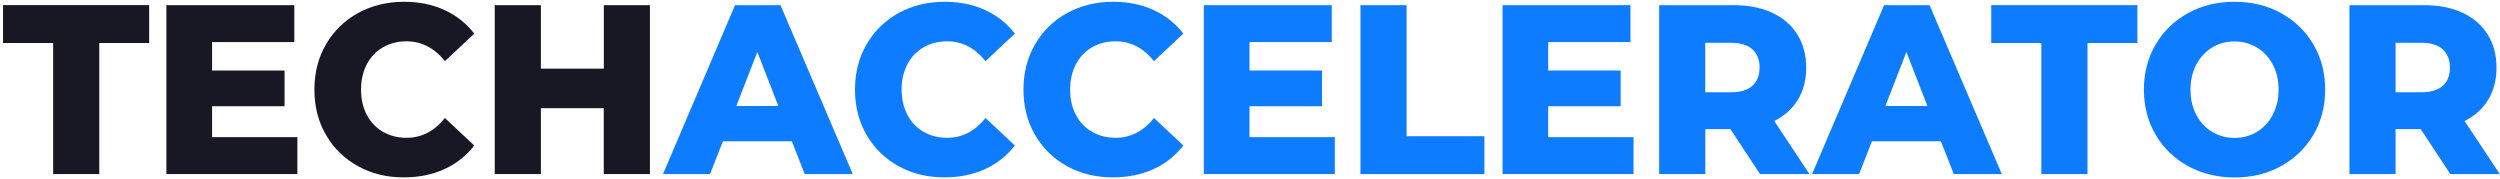
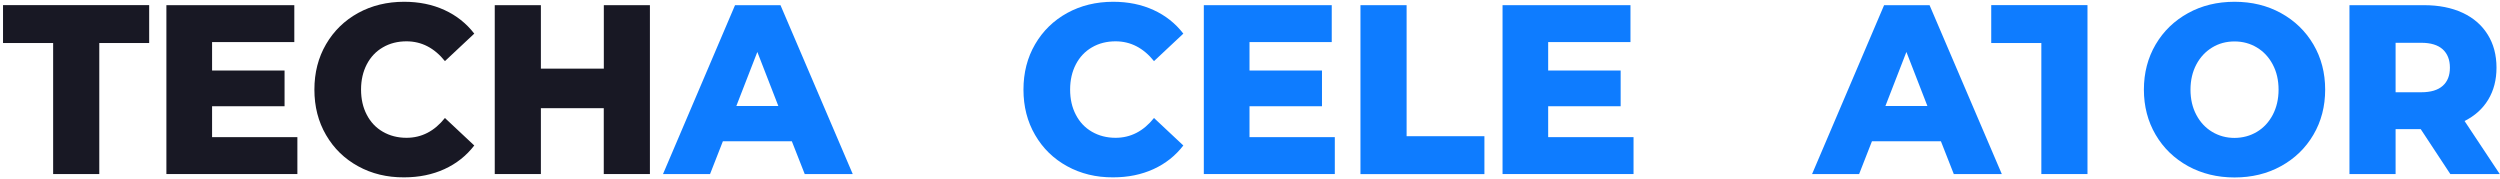
<svg xmlns="http://www.w3.org/2000/svg" width="308" height="22" viewBox="0 0 308 22" fill="none">
  <path d="M6.547 5.3H0.373V0.631H18.378V5.3H12.232V21.443H6.547V5.3Z" fill="#181824" />
  <path d="M36.637 16.896V21.442H20.5V0.638H36.259V5.184H26.128V8.688H35.057V13.089H26.128V16.896H36.637Z" fill="#181824" />
  <path d="M44.117 20.48C42.44 19.561 41.125 18.28 40.167 16.629C39.209 14.986 38.734 13.126 38.734 11.041C38.734 8.956 39.209 7.096 40.167 5.452C41.125 3.809 42.44 2.528 44.117 1.601C45.796 0.682 47.683 0.219 49.788 0.219C51.627 0.219 53.284 0.559 54.752 1.232C56.228 1.905 57.451 2.875 58.43 4.142L54.815 7.53C53.515 5.909 51.935 5.091 50.082 5.091C48.991 5.091 48.019 5.337 47.166 5.836C46.313 6.328 45.656 7.031 45.187 7.928C44.719 8.833 44.481 9.868 44.481 11.034C44.481 12.199 44.712 13.234 45.187 14.139C45.656 15.044 46.313 15.739 47.166 16.231C48.019 16.723 48.991 16.977 50.082 16.977C51.935 16.977 53.515 16.166 54.815 14.537L58.43 17.925C57.451 19.192 56.228 20.162 54.752 20.835C53.277 21.508 51.62 21.849 49.788 21.849C47.676 21.863 45.789 21.4 44.117 20.48Z" fill="#181824" />
  <path d="M80.069 0.638V21.442H74.384V13.328H66.637V21.442H60.953V0.638H66.637V8.456H74.391V0.638H80.069Z" fill="#181824" />
  <path d="M97.555 17.403H89.059L87.479 21.442H81.683L90.556 0.638H96.156L105.057 21.442H99.142L97.555 17.403ZM95.891 13.06L93.304 6.4L90.716 13.06H95.891Z" fill="#0E7CFF" />
-   <path d="M110.719 20.48C109.04 19.561 107.726 18.28 106.768 16.629C105.81 14.986 105.335 13.126 105.335 11.041C105.335 8.956 105.81 7.096 106.768 5.452C107.726 3.809 109.04 2.528 110.719 1.601C112.397 0.682 114.284 0.219 116.389 0.219C118.228 0.219 119.885 0.559 121.353 1.232C122.829 1.905 124.052 2.875 125.031 4.142L121.416 7.53C120.116 5.909 118.536 5.091 116.683 5.091C115.592 5.091 114.62 5.337 113.767 5.836C112.914 6.328 112.257 7.031 111.788 7.928C111.32 8.833 111.082 9.868 111.082 11.034C111.082 12.199 111.313 13.234 111.788 14.139C112.257 15.044 112.914 15.739 113.767 16.231C114.62 16.723 115.592 16.977 116.683 16.977C118.536 16.977 120.116 16.166 121.416 14.537L125.031 17.925C124.052 19.192 122.829 20.162 121.353 20.835C119.878 21.508 118.221 21.849 116.389 21.849C114.284 21.863 112.39 21.4 110.719 20.48Z" fill="#0E7CFF" />
  <path d="M131.475 20.48C129.797 19.561 128.483 18.28 127.525 16.629C126.567 14.986 126.091 13.126 126.091 11.041C126.091 8.956 126.567 7.096 127.525 5.452C128.483 3.809 129.797 2.528 131.475 1.601C133.153 0.682 135.041 0.219 137.146 0.219C138.985 0.219 140.642 0.559 142.11 1.232C143.585 1.905 144.809 2.875 145.788 4.142L142.173 7.53C140.872 5.909 139.292 5.091 137.439 5.091C136.349 5.091 135.377 5.337 134.524 5.836C133.671 6.328 133.013 7.031 132.545 7.928C132.076 8.833 131.839 9.868 131.839 11.034C131.839 12.199 132.069 13.234 132.545 14.139C133.013 15.044 133.671 15.739 134.524 16.231C135.377 16.723 136.349 16.977 137.439 16.977C139.292 16.977 140.872 16.166 142.173 14.537L145.788 17.925C144.809 19.192 143.585 20.162 142.11 20.835C140.635 21.508 138.978 21.849 137.146 21.849C135.041 21.863 133.153 21.4 131.475 20.48Z" fill="#0E7CFF" />
  <path d="M164.448 16.896V21.442H148.31V0.638H164.07V5.184H153.939V8.688H162.868V13.089H153.939V16.896H164.448Z" fill="#0E7CFF" />
  <path d="M167.609 0.638H173.294V16.781H182.88V21.45H167.609V0.638Z" fill="#0E7CFF" />
  <path d="M201.251 16.896V21.442H185.114V0.638H200.874V5.184H190.735V8.688H199.664V13.089H190.735V16.896H201.251Z" fill="#0E7CFF" />
-   <path d="M213.191 15.912H210.094V21.442H204.41V0.638H213.597C215.415 0.638 216.995 0.949 218.338 1.572C219.68 2.194 220.708 3.085 221.435 4.25C222.162 5.408 222.526 6.769 222.526 8.34C222.526 9.846 222.183 11.156 221.505 12.278C220.827 13.4 219.855 14.276 218.589 14.906L222.924 21.442H216.834L213.191 15.912ZM215.89 6.074C215.296 5.539 214.415 5.271 213.247 5.271H210.087V11.366H213.247C214.415 11.366 215.296 11.105 215.89 10.577C216.485 10.056 216.778 9.303 216.778 8.333C216.785 7.363 216.485 6.61 215.89 6.074Z" fill="#0E7CFF" />
  <path d="M239.12 17.403H230.624L229.044 21.442H223.248L232.121 0.638H237.721L246.622 21.442H240.707L239.12 17.403ZM237.456 13.06L234.869 6.4L232.282 13.06H237.456Z" fill="#0E7CFF" />
-   <path d="M251.494 5.3H245.32V0.631H263.324V5.3H257.178V21.443H251.494V5.3Z" fill="#0E7CFF" />
+   <path d="M251.494 5.3H245.32V0.631H263.324H257.178V21.443H251.494V5.3Z" fill="#0E7CFF" />
  <path d="M269.568 20.466C267.876 19.532 266.54 18.244 265.575 16.6C264.611 14.957 264.128 13.104 264.128 11.041C264.128 8.978 264.611 7.125 265.575 5.481C266.54 3.838 267.876 2.55 269.568 1.616C271.26 0.682 273.169 0.219 275.294 0.219C277.42 0.219 279.329 0.682 281.021 1.616C282.713 2.55 284.048 3.838 285.013 5.481C285.978 7.125 286.46 8.978 286.46 11.041C286.46 13.104 285.978 14.957 285.013 16.6C284.048 18.244 282.72 19.532 281.021 20.466C279.329 21.4 277.42 21.863 275.294 21.863C273.169 21.863 271.26 21.392 269.568 20.466ZM278.049 16.246C278.874 15.753 279.524 15.051 280 14.154C280.475 13.249 280.72 12.214 280.72 11.048C280.72 9.883 280.482 8.847 280 7.943C279.524 7.038 278.867 6.343 278.049 5.851C277.231 5.358 276.308 5.105 275.294 5.105C274.28 5.105 273.358 5.351 272.539 5.851C271.721 6.35 271.064 7.045 270.589 7.943C270.113 8.847 269.869 9.883 269.869 11.048C269.869 12.214 270.106 13.249 270.589 14.154C271.064 15.058 271.721 15.753 272.539 16.246C273.365 16.738 274.28 16.991 275.294 16.991C276.308 16.984 277.224 16.738 278.049 16.246Z" fill="#0E7CFF" />
  <path d="M298.235 15.912H295.137V21.442H289.453V0.638H298.64C300.458 0.638 302.038 0.949 303.381 1.572C304.723 2.194 305.751 3.085 306.478 4.25C307.206 5.408 307.569 6.769 307.569 8.34C307.569 9.846 307.226 11.156 306.548 12.278C305.87 13.4 304.898 14.276 303.633 14.906L307.968 21.442H301.878L298.235 15.912ZM300.941 6.074C300.346 5.539 299.465 5.271 298.298 5.271H295.137V11.366H298.298C299.465 11.366 300.346 11.105 300.941 10.577C301.535 10.056 301.829 9.303 301.829 8.333C301.829 7.363 301.528 6.61 300.941 6.074Z" fill="#0E7CFF" />
</svg>